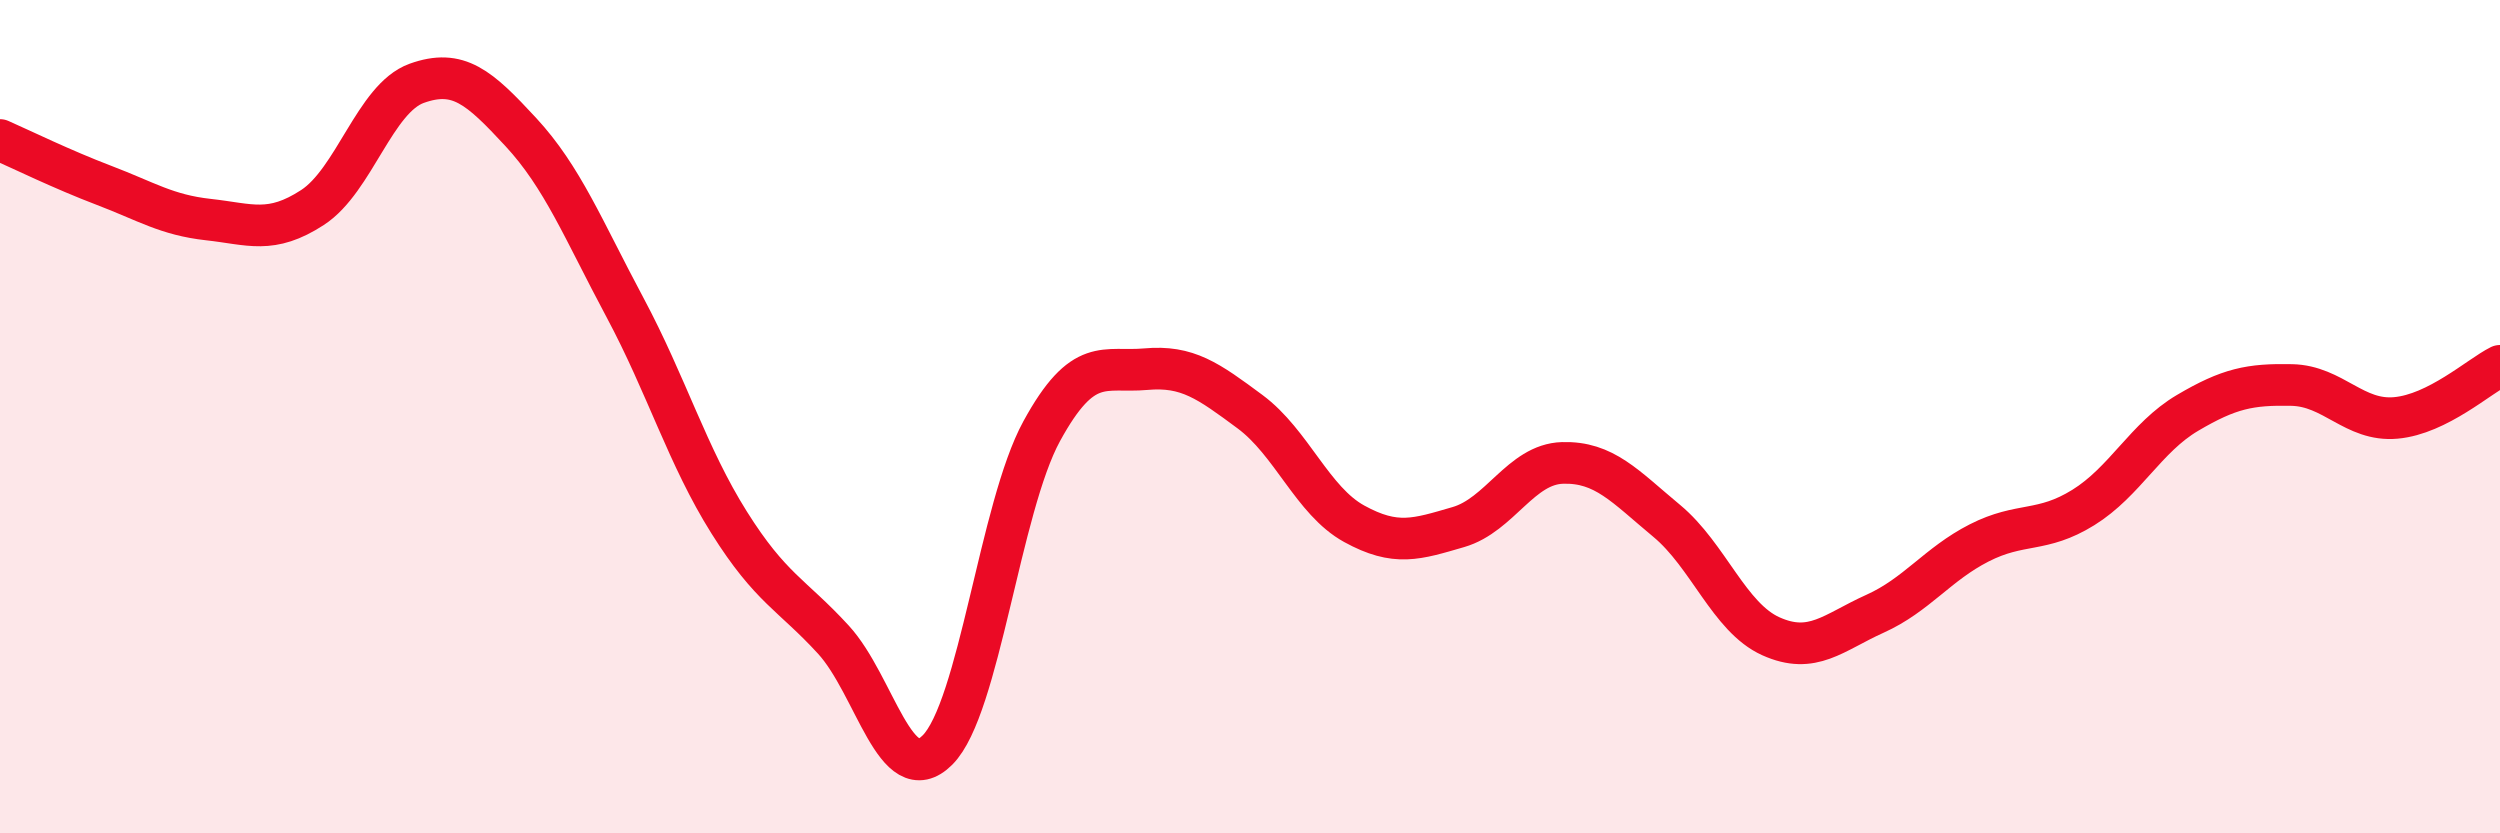
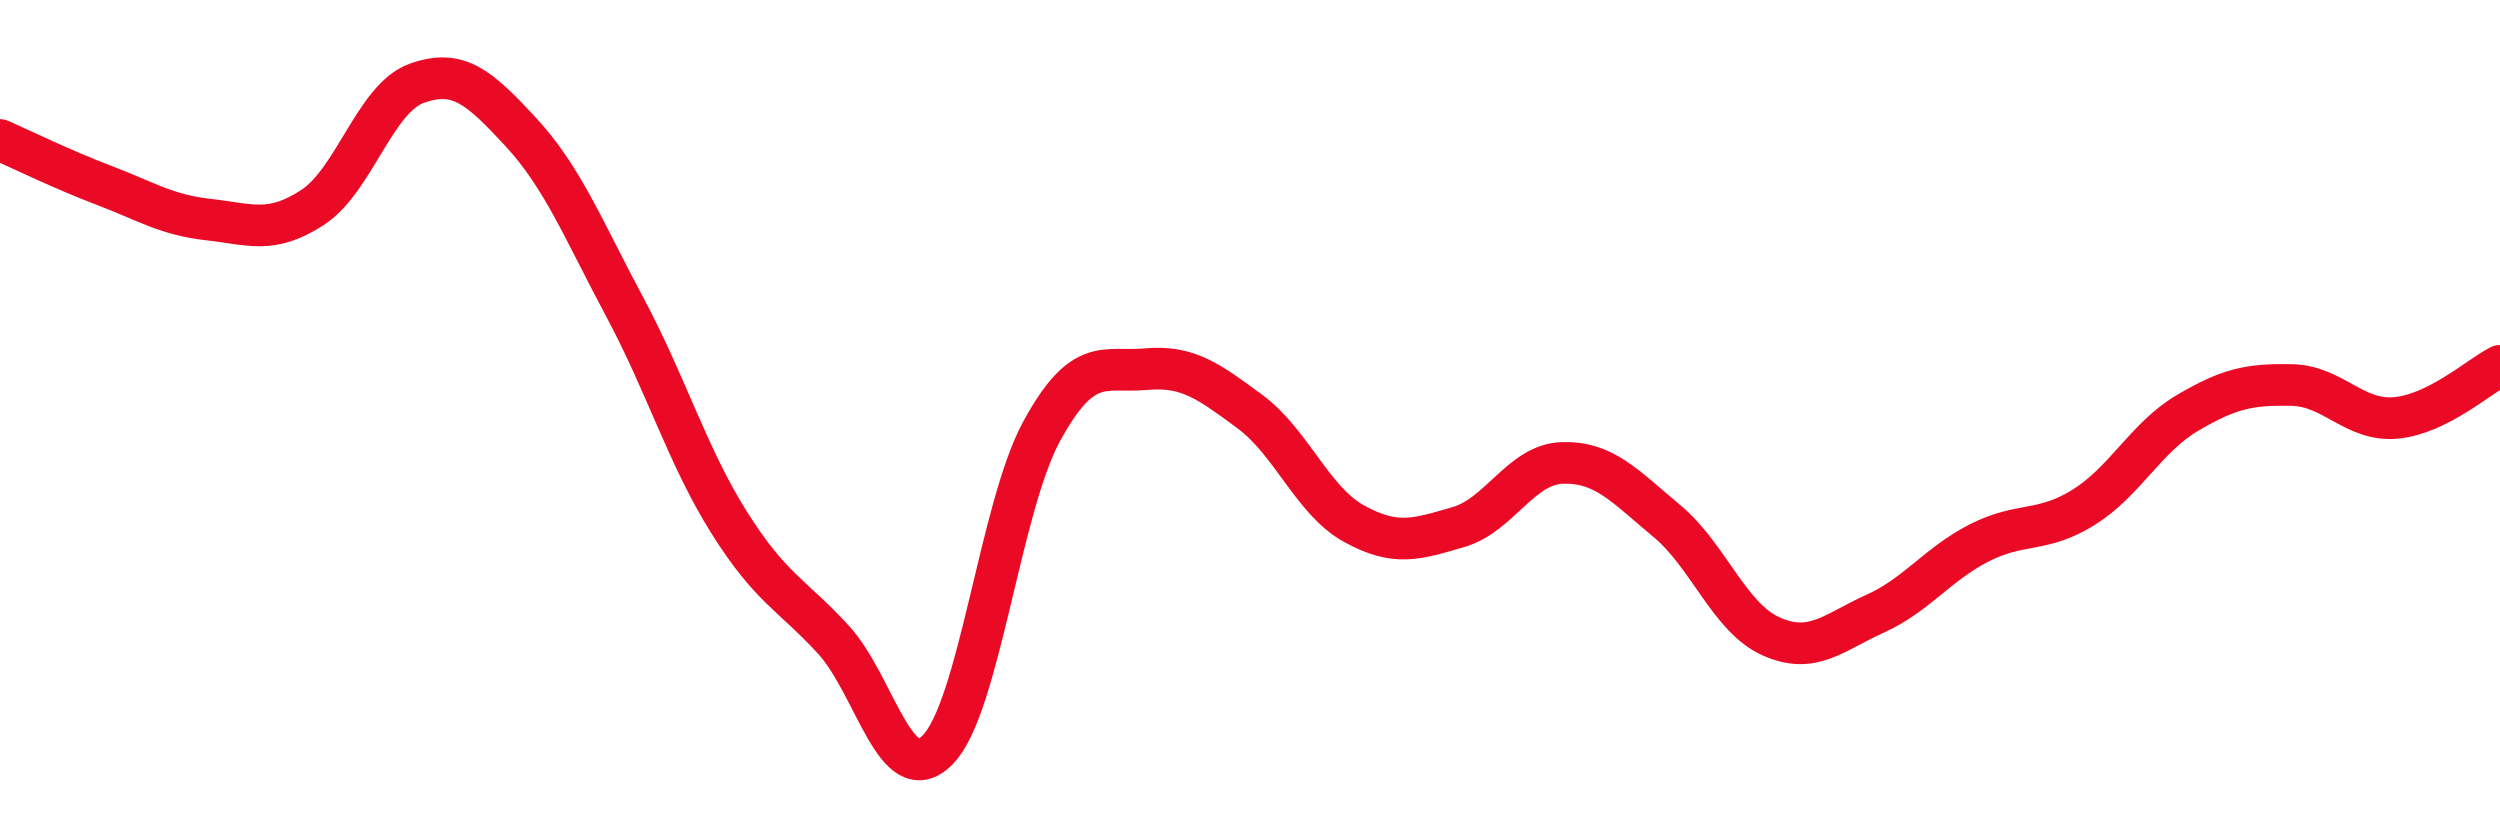
<svg xmlns="http://www.w3.org/2000/svg" width="60" height="20" viewBox="0 0 60 20">
-   <path d="M 0,3.36 C 0.5,3.58 1.5,4.07 2.5,4.45 C 3.5,4.83 4,5.16 5,5.27 C 6,5.38 6.5,5.63 7.5,4.98 C 8.5,4.33 9,2.36 10,2 C 11,1.64 11.5,2.09 12.5,3.17 C 13.5,4.25 14,5.51 15,7.38 C 16,9.25 16.5,10.95 17.5,12.54 C 18.5,14.13 19,14.26 20,15.35 C 21,16.44 21.5,19 22.5,18 C 23.5,17 24,12.18 25,10.35 C 26,8.52 26.5,8.95 27.5,8.86 C 28.5,8.77 29,9.14 30,9.88 C 31,10.62 31.5,12.02 32.5,12.57 C 33.5,13.12 34,12.94 35,12.65 C 36,12.36 36.5,11.14 37.5,11.11 C 38.5,11.08 39,11.67 40,12.5 C 41,13.33 41.5,14.82 42.5,15.27 C 43.5,15.72 44,15.18 45,14.73 C 46,14.28 46.5,13.54 47.5,13.03 C 48.5,12.52 49,12.8 50,12.18 C 51,11.56 51.5,10.5 52.5,9.91 C 53.5,9.32 54,9.22 55,9.24 C 56,9.26 56.5,10.12 57.5,10.03 C 58.5,9.94 59.5,9.03 60,8.78L60 20L0 20Z" fill="#EB0A25" opacity="0.1" stroke-linecap="round" stroke-linejoin="round" />
  <path d="M 0,3.36 C 0.5,3.58 1.5,4.07 2.5,4.45 C 3.5,4.83 4,5.16 5,5.27 C 6,5.38 6.5,5.63 7.5,4.98 C 8.5,4.33 9,2.36 10,2 C 11,1.64 11.5,2.09 12.5,3.17 C 13.5,4.25 14,5.51 15,7.38 C 16,9.25 16.5,10.95 17.5,12.54 C 18.5,14.13 19,14.26 20,15.35 C 21,16.44 21.5,19 22.5,18 C 23.5,17 24,12.18 25,10.35 C 26,8.52 26.5,8.95 27.5,8.86 C 28.5,8.77 29,9.14 30,9.88 C 31,10.62 31.5,12.02 32.5,12.57 C 33.5,13.12 34,12.94 35,12.65 C 36,12.36 36.5,11.14 37.5,11.11 C 38.5,11.08 39,11.67 40,12.5 C 41,13.33 41.5,14.82 42.5,15.27 C 43.5,15.72 44,15.18 45,14.73 C 46,14.28 46.5,13.54 47.5,13.03 C 48.5,12.52 49,12.8 50,12.18 C 51,11.56 51.5,10.5 52.5,9.91 C 53.5,9.32 54,9.22 55,9.24 C 56,9.26 56.5,10.12 57.5,10.03 C 58.5,9.94 59.5,9.03 60,8.78" stroke="#EB0A25" stroke-width="1" fill="none" stroke-linecap="round" stroke-linejoin="round" />
</svg>